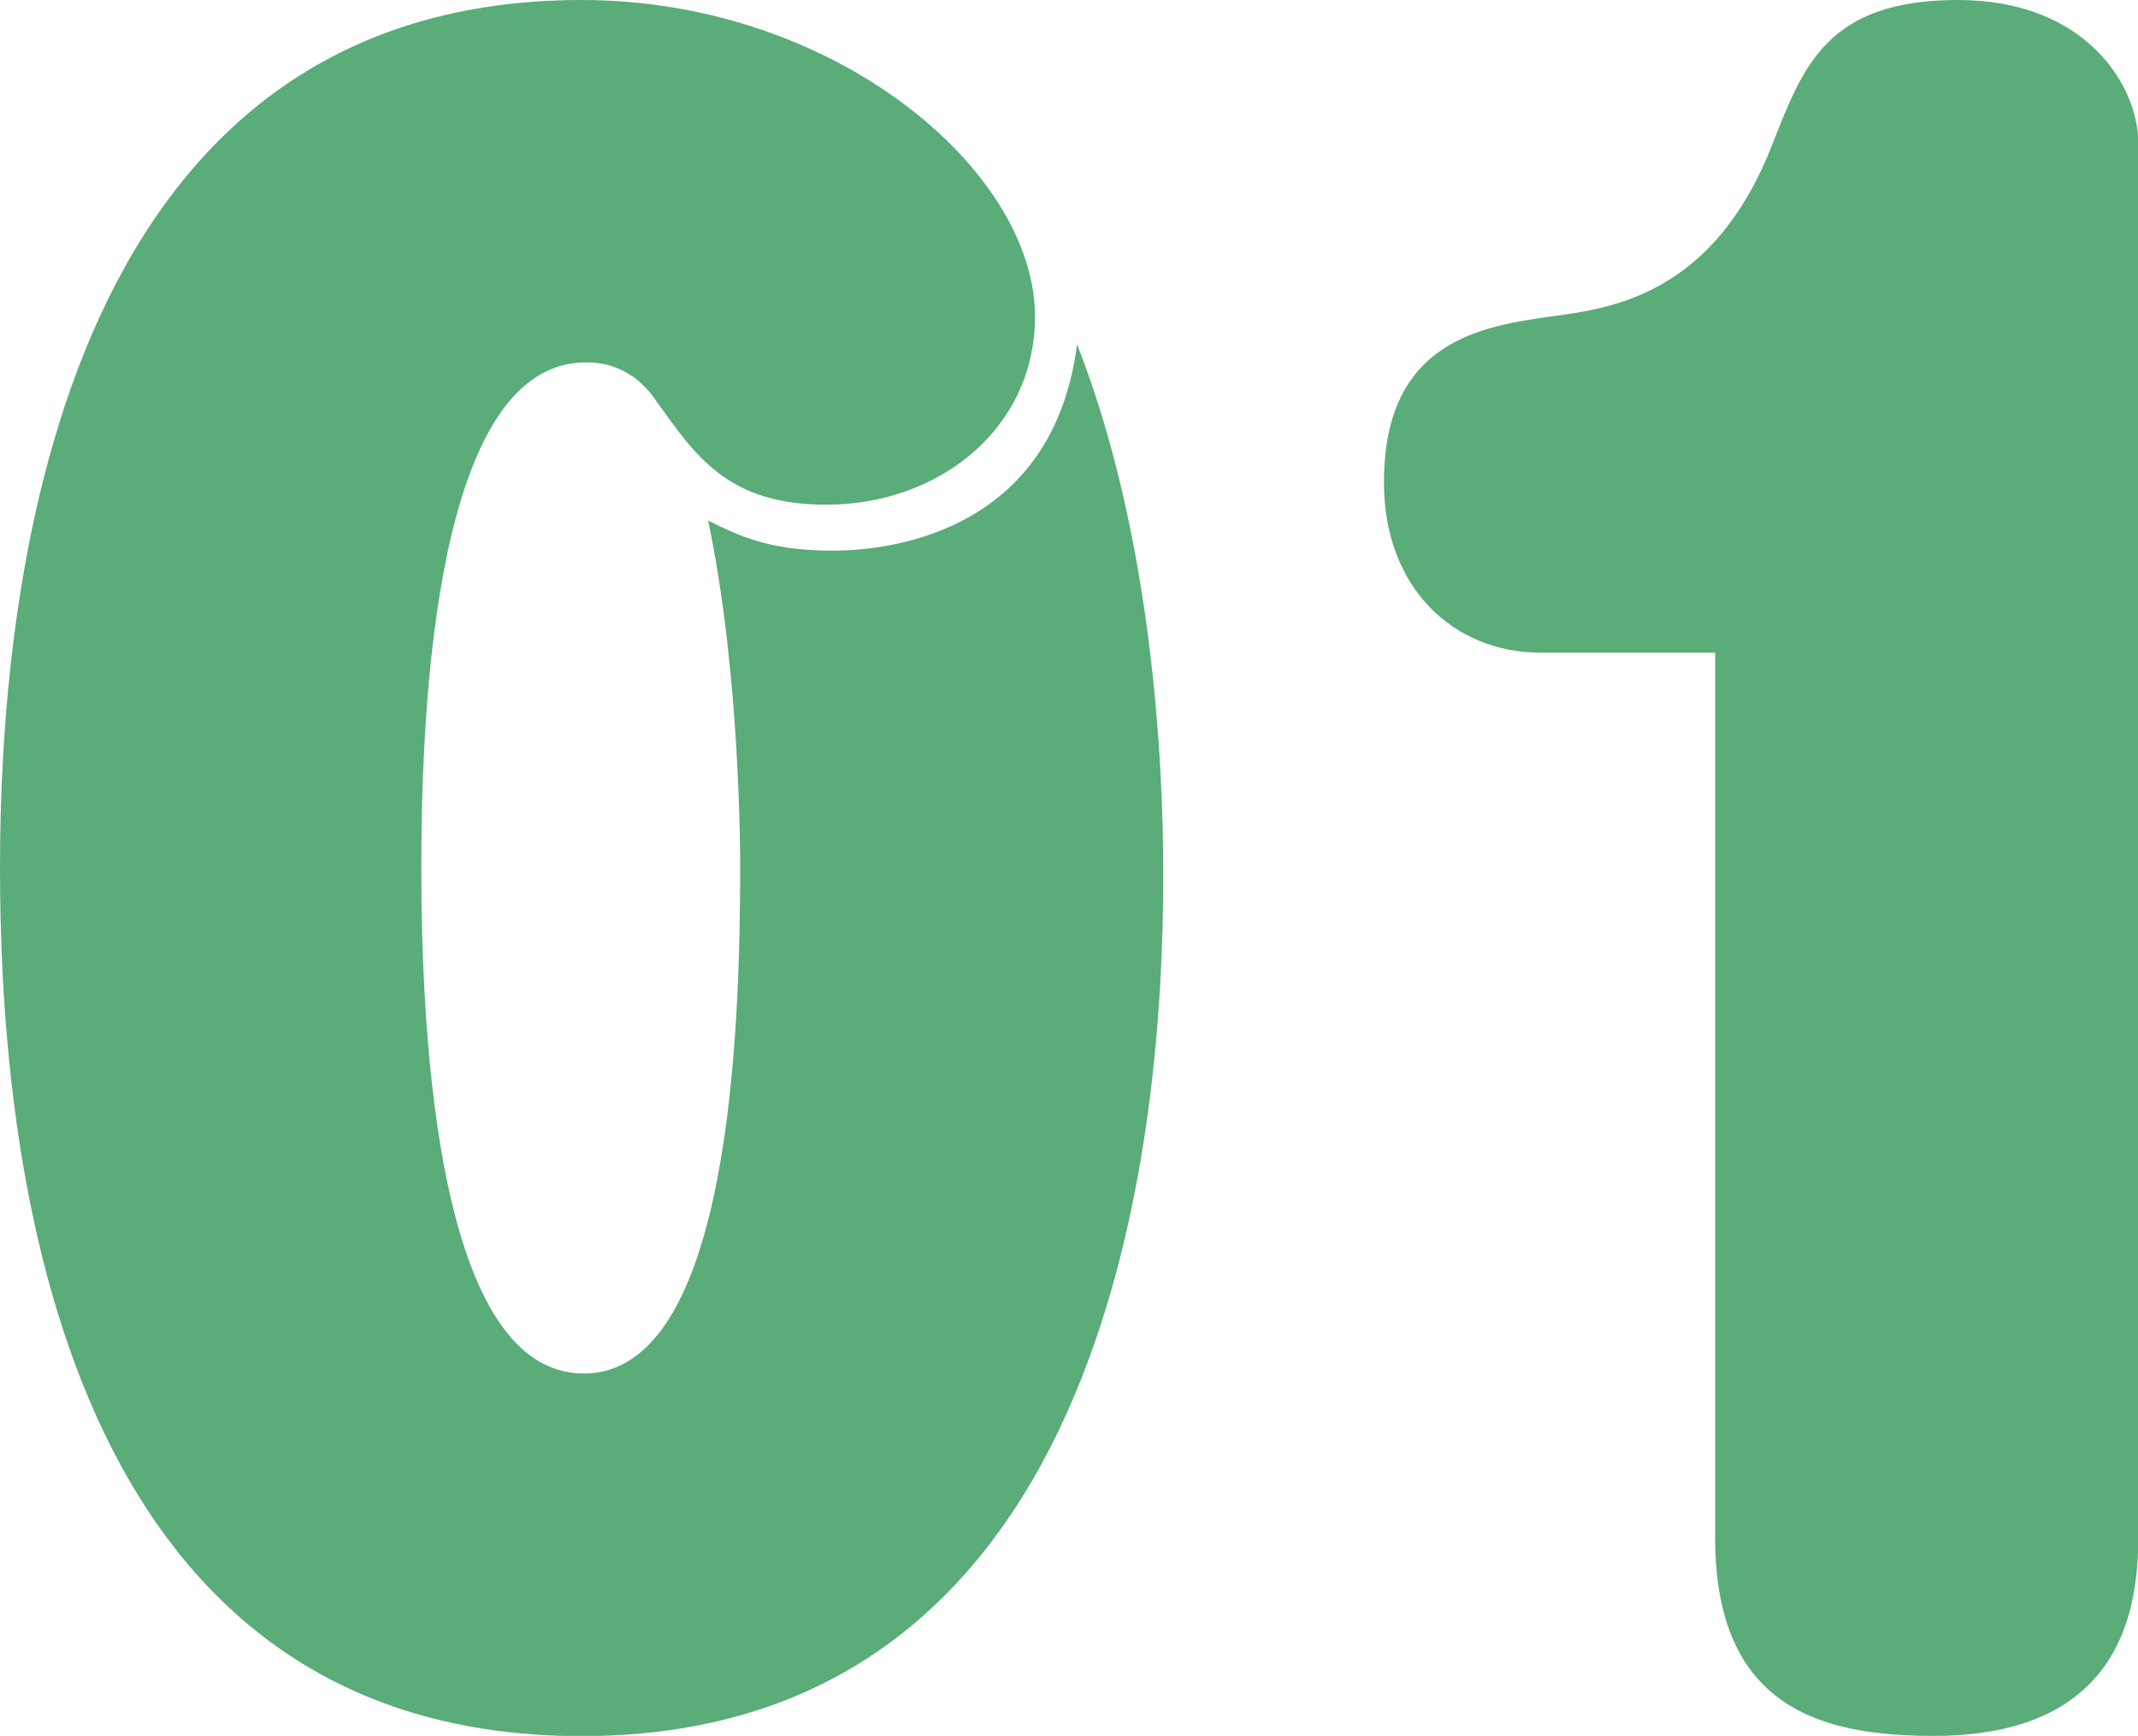
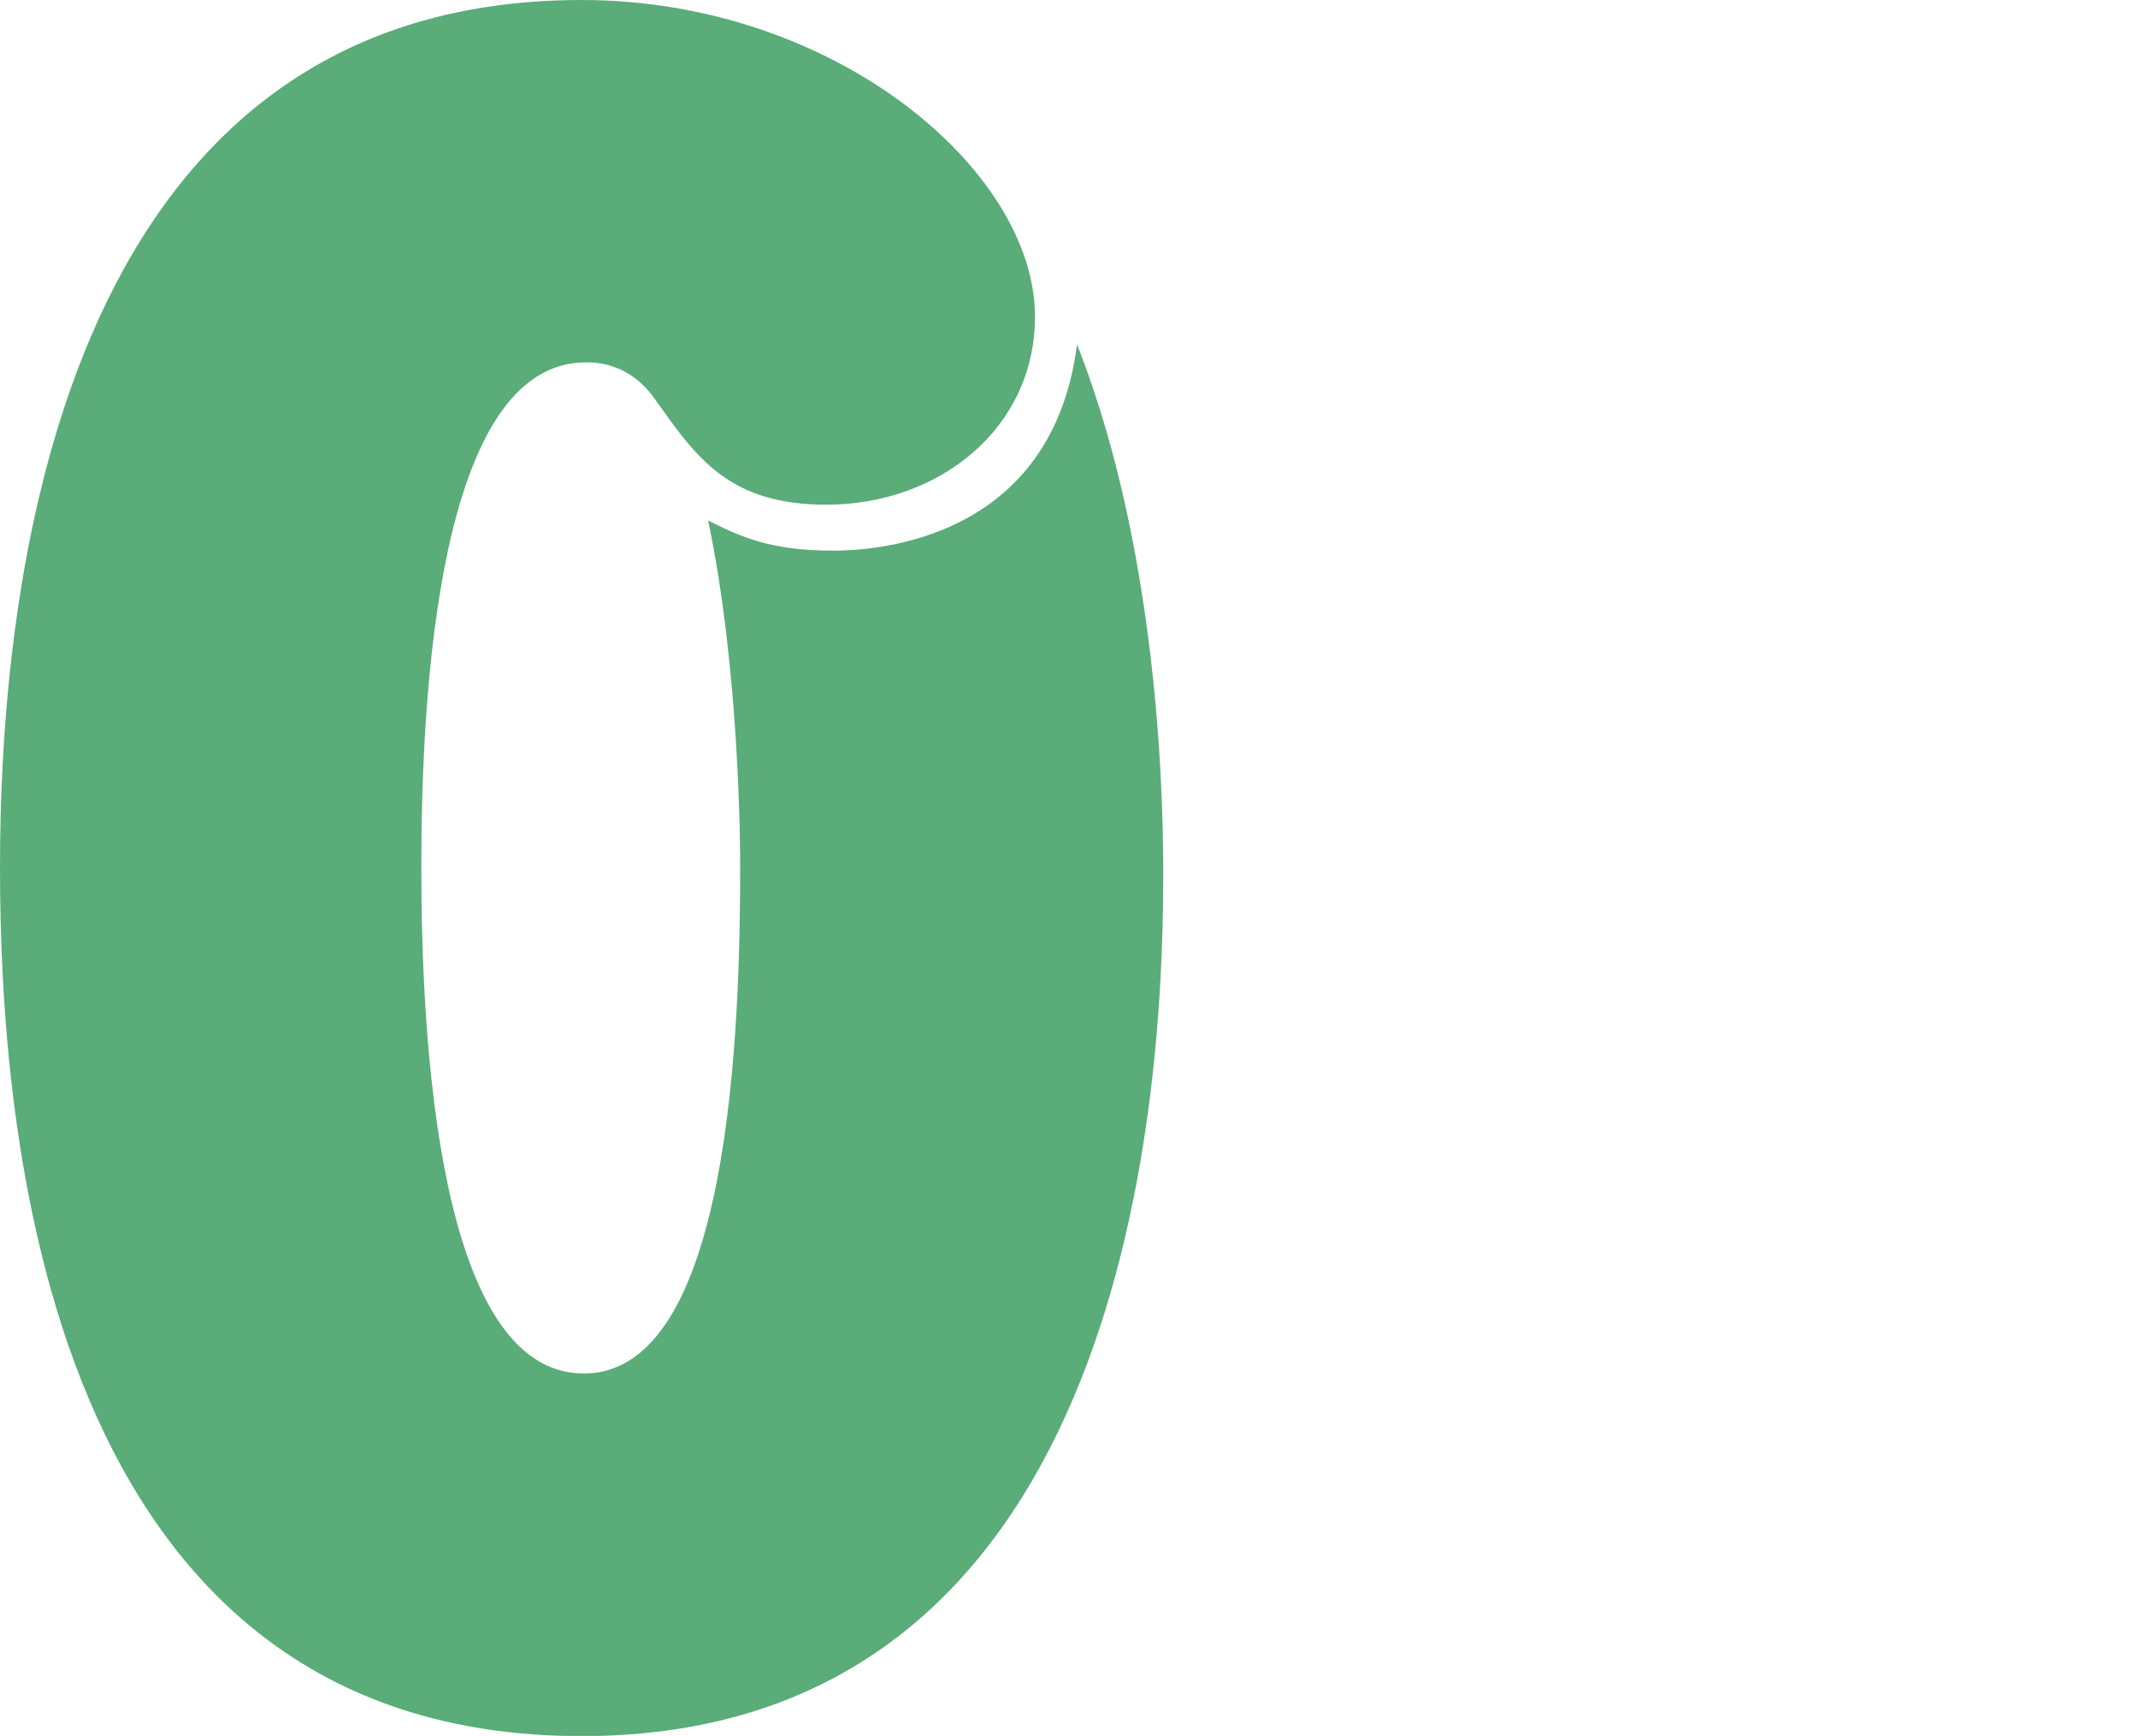
<svg xmlns="http://www.w3.org/2000/svg" id="_レイヤー_2" data-name="レイヤー 2" viewBox="0 0 98.7 80.14">
  <defs>
    <style>
      .cls-1 {
        fill: #5aac79;
      }
    </style>
  </defs>
  <g id="_04_特徴" data-name="04_特徴">
    <g>
      <path class="cls-1" d="m38.42,25.42c1.11,0,10.09,0,11.3-9.52,3.98,10.08,3.98,22.18,3.98,24.59,0,11.09-2.04,39.66-26.85,39.66S0,52.13,0,40.03,2.31,0,26.85,0c11.67,0,20.93,7.86,20.93,14.61,0,5.18-4.44,8.69-9.63,8.69-4.54,0-6.02-2.22-7.87-4.81-1.2-1.76-2.78-1.76-3.24-1.76-6.85,0-7.59,15.44-7.59,23.29s.74,23.39,7.5,23.39,7.22-15.9,7.22-23.39c0-.65,0-8.97-1.48-15.99,1.48.74,2.87,1.39,5.74,1.39Z" />
-       <path class="cls-1" d="m71.11,30.13c-3.98,0-7.22-2.96-7.22-7.86,0-6.56,4.54-7.21,7.78-7.67,2.78-.37,7.5-1.02,10.19-8.04,1.39-3.51,2.5-6.56,8.52-6.56s8.33,4.07,8.33,6.56v64.43c0,3.24-.74,9.15-9.44,9.15-5.19,0-10.09-1.29-10.09-9.15V30.13h-8.05Z" />
    </g>
  </g>
</svg>